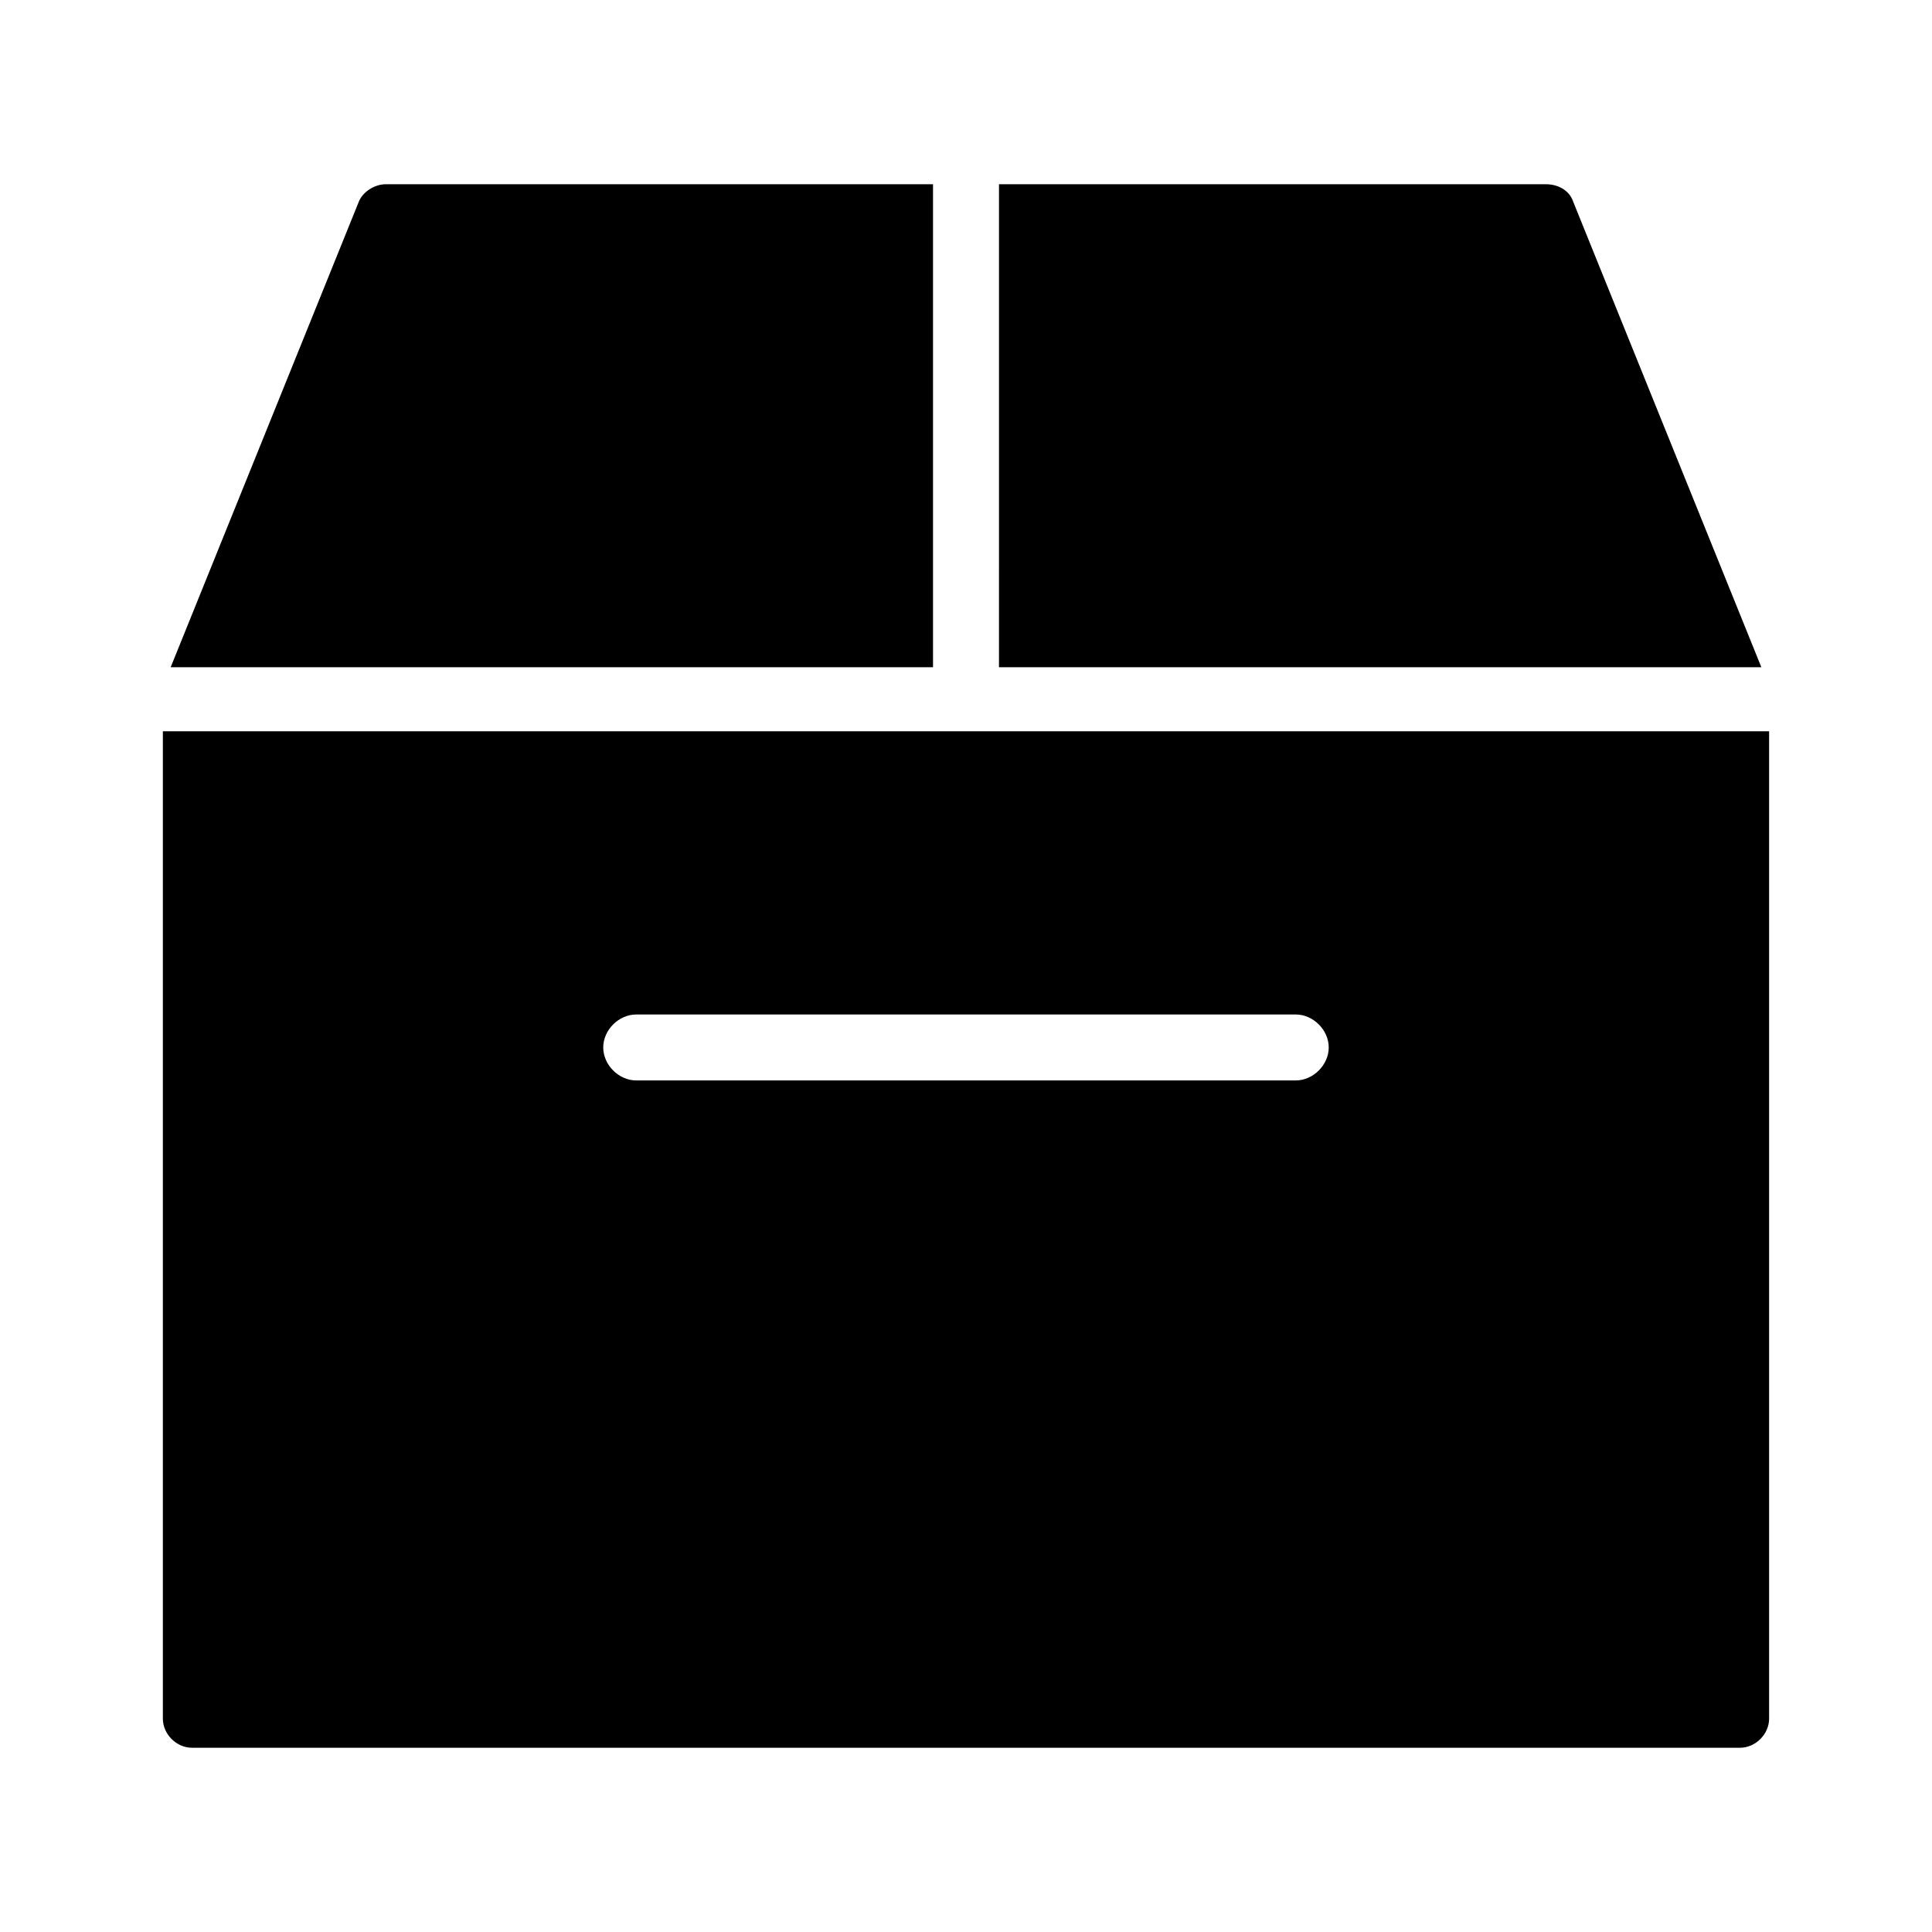
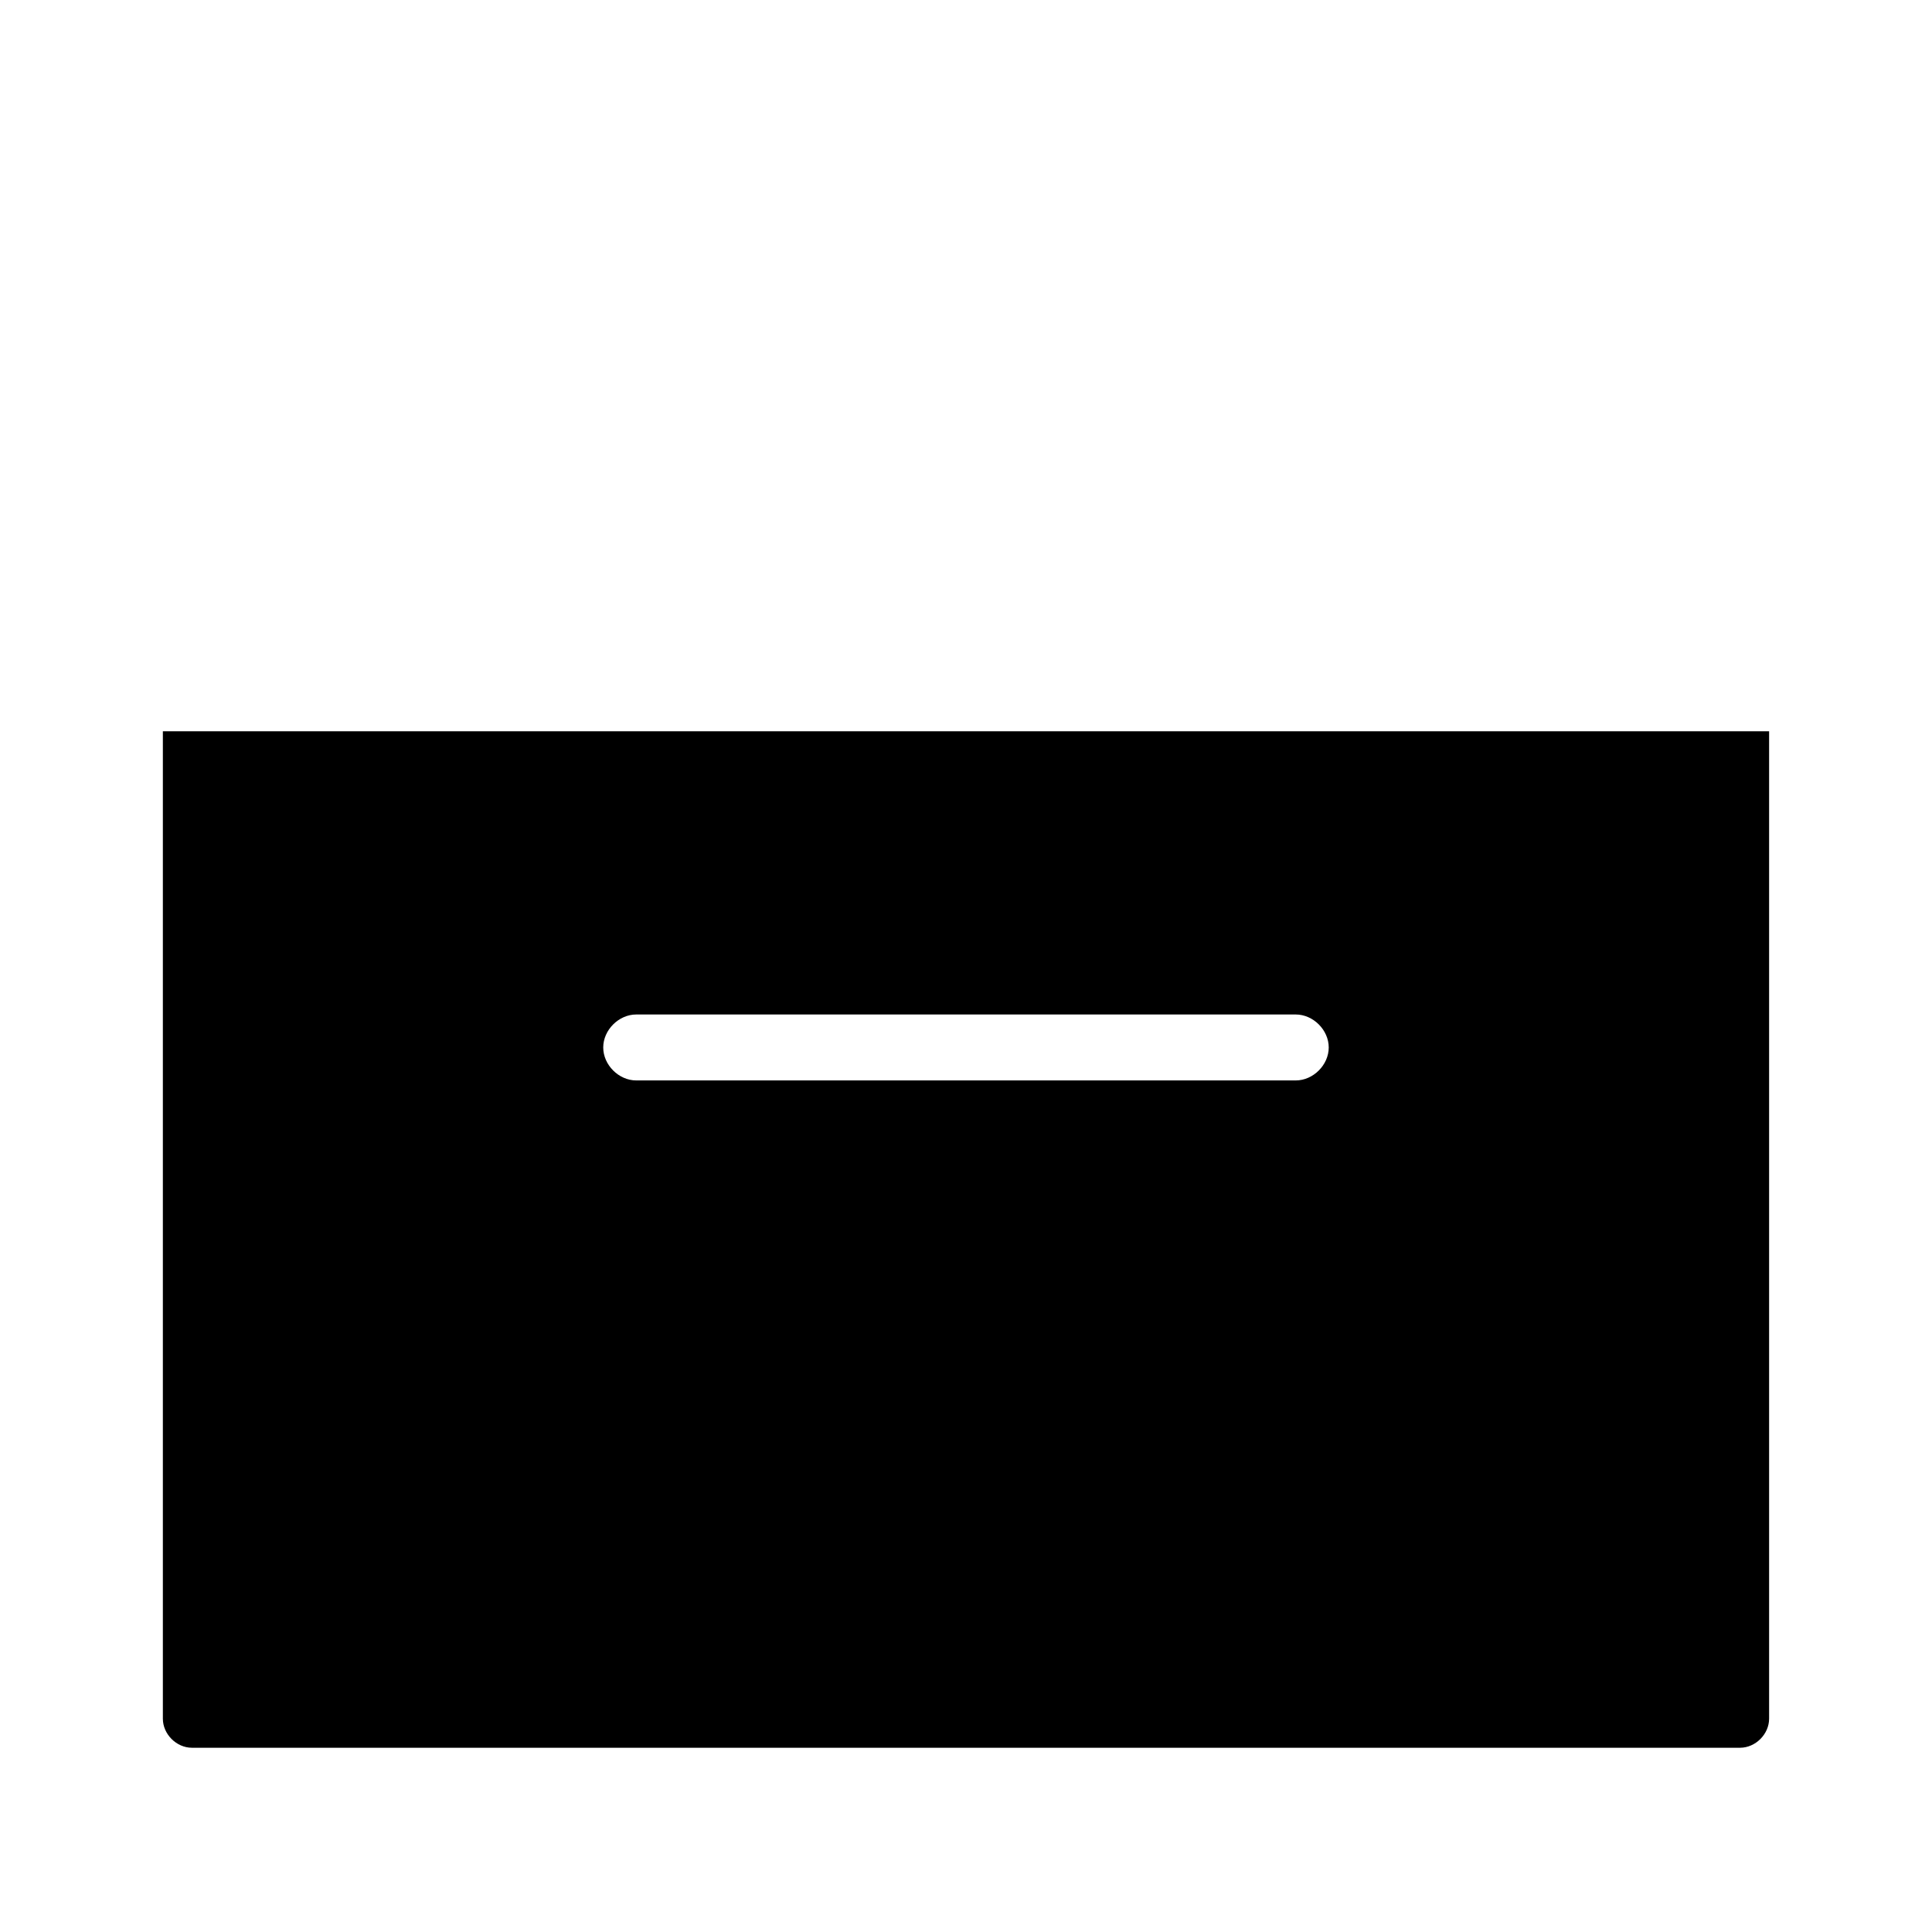
<svg xmlns="http://www.w3.org/2000/svg" fill="#000000" width="800px" height="800px" version="1.1" viewBox="144 144 512 512">
  <g>
    <path d="m187.16 337.79v261.67c0 4.113 3.598 7.711 7.711 7.711h410.25c4.113 0 7.711-3.598 7.711-7.711v-261.67zm300.23 92.535h-174.79c-4.625 0-8.738-4.113-8.738-8.738s4.113-8.738 8.738-8.738h174.79c4.625 0 8.738 4.113 8.738 8.738 0 4.629-4.113 8.738-8.738 8.738z" />
-     <path d="m391.26 320.83v-128.01h-144.97c-3.086 0-6.168 2.055-7.199 4.625l-49.863 123.38z" />
-     <path d="m408.74 320.83h202.04l-49.867-123.38c-1.027-3.086-4.113-4.625-7.199-4.625h-144.97z" />
  </g>
</svg>